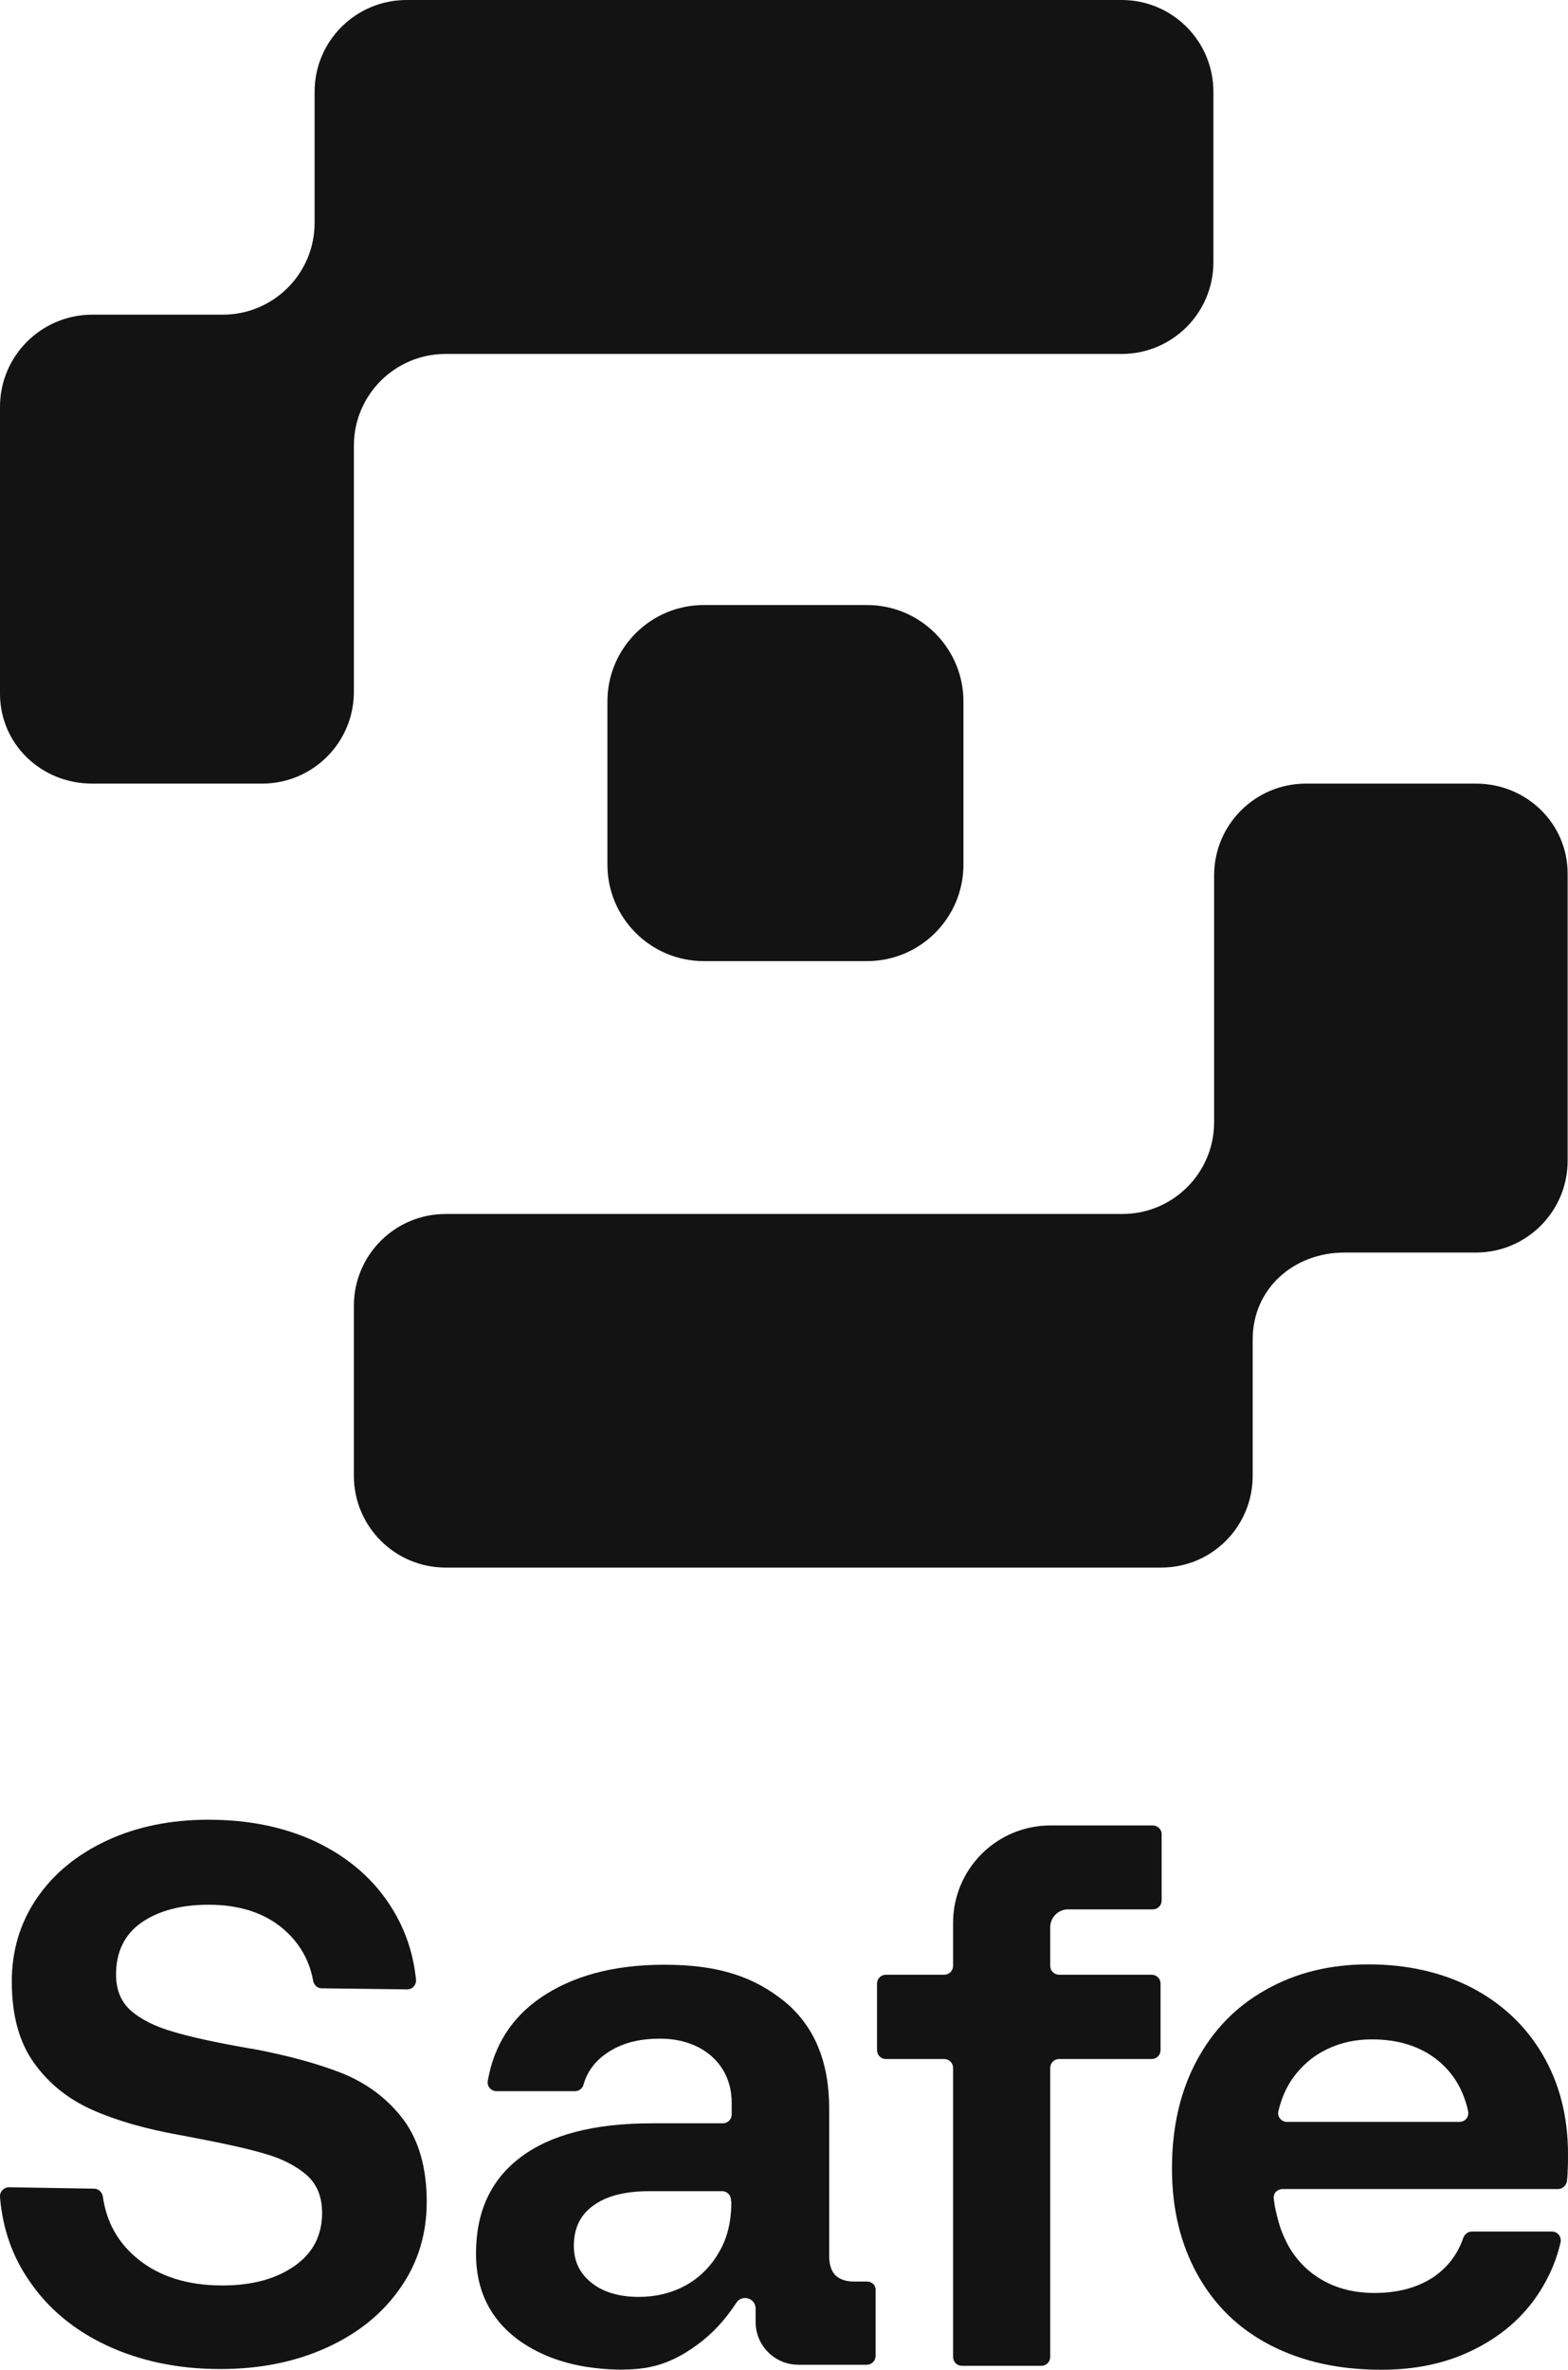
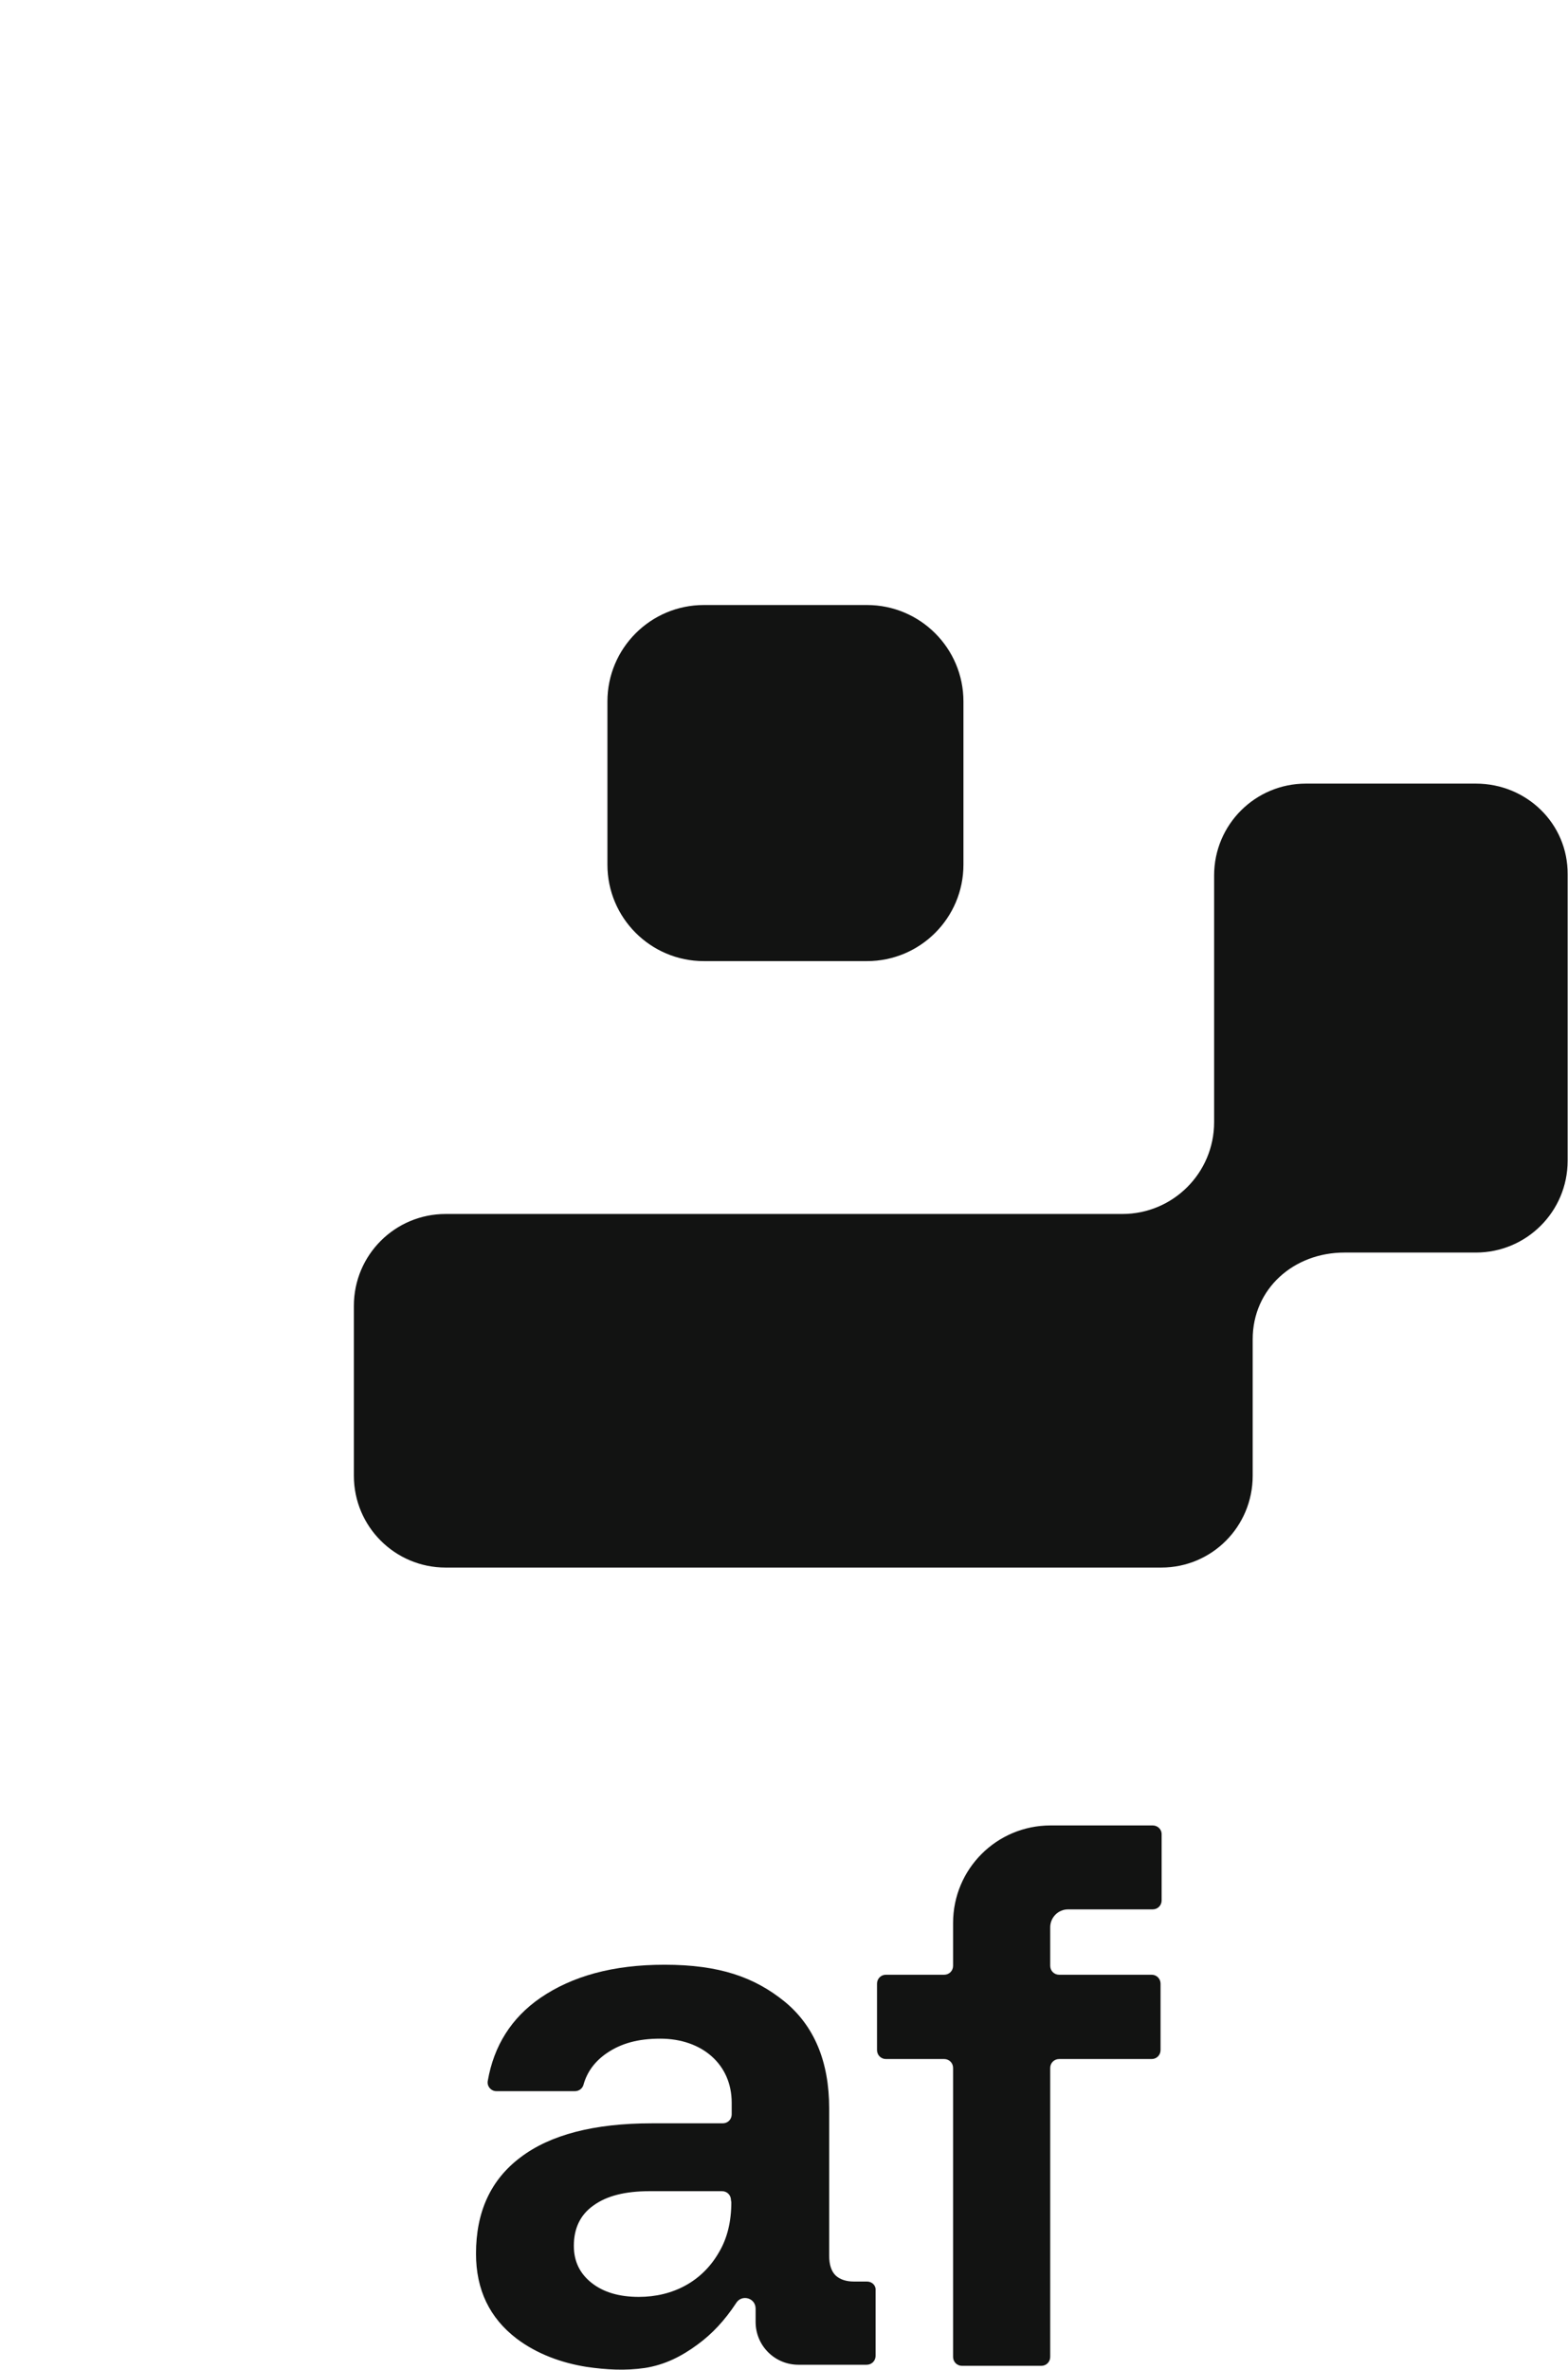
<svg xmlns="http://www.w3.org/2000/svg" version="1.1" id="Layer_1" x="0px" y="0px" viewBox="0 0 439.1 663.5" style="enable-background:new 0 0 439.1 663.5;" xml:space="preserve">
  <style type="text/css">
  .st0{fill:#121312;}
 </style>
  <g>
    <g>
-       <path class="st0" d="M96.1,580.6c-7-2.8-15.5-5.1-25.6-7h-0.2c-9.8-1.7-17.1-3.3-22-4.8c-4.9-1.4-8.8-3.4-11.6-5.8    c-2.8-2.5-4.2-5.8-4.2-10.2c0-6.3,2.4-11.2,7.1-14.5c4.8-3.3,11-5,18.8-5c8.5,0,15.4,2.2,20.6,6.5c4.7,3.9,7.6,8.8,8.7,14.8    c0.2,1.2,1.2,2.1,2.4,2.1L114,557c1.5,0,2.6-1.2,2.5-2.7c-0.8-8-3.4-15.2-7.9-21.8c-5-7.3-11.8-12.9-20.5-17c-8.7-4-18.6-6-29.7-6    c-10.5,0-20,1.9-28.4,5.8c-8.4,3.9-15,9.3-19.7,16.2c-4.7,6.9-7,14.7-7,23.3c0,9.5,2.1,17.1,6.3,22.9c4.2,5.8,9.6,10.1,16.4,13.1    s14.9,5.3,24.4,7l1.1,0.2c10.1,1.9,17.6,3.5,22.6,5c5,1.4,8.9,3.5,11.8,6c2.9,2.6,4.3,6.1,4.3,10.6c0,6.3-2.6,11.3-7.8,14.9    c-5.2,3.6-11.9,5.4-20.1,5.4c-9.8,0-17.7-2.5-23.8-7.5c-5.5-4.5-8.7-10.3-9.7-17.4c-0.2-1.2-1.2-2.2-2.4-2.2l-23.9-0.4    c-1.4,0-2.6,1.2-2.5,2.7c0.7,8.7,3.4,16.6,8.2,23.5c5.2,7.7,12.5,13.8,21.7,18.1s19.8,6.6,31.8,6.6c11.1,0,21-2,29.8-6    c8.8-4,15.7-9.6,20.6-16.7c5-7.1,7.4-15.2,7.4-24.1c0-9.5-2.2-17.2-6.5-23C108.7,587.8,103.1,583.5,96.1,580.6L96.1,580.6z">
-    </path>
      <path class="st0" d="M242.8,638.8h-3.7c-2.2,0-3.9-0.6-5.1-1.7c-1.2-1.2-1.8-3-1.8-5.6v-41.2c0-13.1-4.2-23.1-12.5-29.9    c-8.4-6.8-18.2-10.3-33.6-10.3c-14.5,0-25.9,3.2-34.8,9.3c-8.1,5.6-13,13.4-14.7,23.2c-0.3,1.5,0.9,2.9,2.4,2.9h22    c1.1,0,2.1-0.7,2.4-1.8c1-3.6,3.2-6.6,6.6-8.9c4-2.7,8.7-4,14.9-4c11.7,0,20,7.2,20,17.9v3.3c0,1.4-1.1,2.5-2.5,2.5h-19.9    c-16.1,0-28.4,3.2-36.7,9.5c-8.4,6.3-12.5,15.3-12.5,27c0,10.1,3.8,18,11.4,23.8c5.7,4.3,12.6,6.8,19.6,7.9    c5.4,0.8,10.9,1.1,16.3,0.3c5.6-0.9,10.2-3.2,14.8-6.6c4.1-3,7.6-6.8,10.7-11.5c1.5-2.6,5.5-1.6,5.5,1.5v3.7c0,6.7,5.4,12,12,12    h19.1c1.4,0,2.5-1.1,2.5-2.5v-18.4C245.3,639.9,244.2,638.8,242.8,638.8L242.8,638.8z M204.8,616.6c0,5.3-1.1,10-3.4,13.9    c-4.7,8.3-13,12.6-22.5,12.6c-5.5,0-9.9-1.3-13.2-3.9c-3.3-2.6-5-6-5-10.4c0-4.9,1.8-8.7,5.5-11.3c3.7-2.7,8.9-4,15.7-4h20.3    c1.4,0,2.5,1.1,2.5,2.5L204.8,616.6L204.8,616.6z">
   </path>
      <path class="st0" d="M322.8,511.1h-28.6c-15.1,0-27.3,12.2-27.3,27.3v12c0,1.4-1.1,2.5-2.5,2.5h-16.3c-1.4,0-2.5,1.1-2.5,2.5v18.6    c0,1.4,1.1,2.5,2.5,2.5h16.3c1.4,0,2.5,1.1,2.5,2.5v80.9c0,1.4,1.1,2.5,2.5,2.5h22.2c1.4,0,2.5-1.1,2.5-2.5v-80.9    c0-1.4,1.1-2.5,2.5-2.5h25.9c1.4,0,2.5-1.1,2.5-2.5v-18.6c0-1.4-1.1-2.5-2.5-2.5h-25.9c-1.4,0-2.5-1.1-2.5-2.5v-10.8    c0-2.7,2.2-5,5-5h23.7c1.4,0,2.5-1.1,2.5-2.5v-18.6C325.3,512.2,324.2,511.1,322.8,511.1L322.8,511.1z">
   </path>
-       <path class="st0" d="M431.9,575.1c-4.8-8.1-11.4-14.2-19.8-18.6c-8.4-4.3-18-6.5-28.9-6.5s-20.4,2.4-28.7,7.1    c-8.4,4.7-14.8,11.3-19.4,19.9c-4.6,8.6-6.9,18.6-6.9,30.1s2.4,21.1,7.1,29.7c4.8,8.6,11.5,15.2,20.4,19.8    c8.9,4.6,19.2,6.9,31.2,6.9c9.2,0,17.5-1.7,24.7-5.1c7.3-3.4,13.1-8,17.6-13.9c3.8-5.1,6.4-10.6,7.8-16.6c0.4-1.6-0.8-3.1-2.4-3.1    h-22.4c-1.1,0-2,0.7-2.4,1.7c-1.6,4.7-4.4,8.3-8.3,11c-4.5,3-10,4.5-16.6,4.5c-5.5,0-10.3-1.2-14.4-3.5c-4.1-2.3-7.3-5.5-9.7-9.7    c-0.9-1.7-1.7-3.4-2.3-5.2c-0.6-1.9-1.1-3.9-1.5-5.9c-0.1-0.7-0.2-1.4-0.3-2.1c-0.2-1.5,1-2.7,2.5-2.7h77.1c1.2,0,2.3-0.9,2.5-2.2    c0.1-0.9,0.2-1.8,0.2-2.8c0.1-1.7,0.1-3.3,0.1-4.8C439.1,592.6,436.7,583.2,431.9,575.1L431.9,575.1z M408.7,594.1h-48.3    c-1.6,0-2.8-1.5-2.4-3c0.8-3.4,2.1-6.5,4-9.2c2.5-3.5,5.6-6.2,9.5-8.1c3.9-1.9,8.1-2.8,12.7-2.8c7.5,0,13.7,2,18.6,6    c4.2,3.5,7,8.1,8.3,14C411.5,592.7,410.3,594.1,408.7,594.1L408.7,594.1z">
-    </path>
    </g>
    <g>
      <path class="st0" d="M413.3,219.4h-47.6c-14.2,0-25.7,11.5-25.7,25.7v69.1c0,14.2-11.5,25.7-25.7,25.7H124.8    c-14.2,0-25.7,11.5-25.7,25.7v47.6c0,14.2,11.5,25.7,25.7,25.7h200.4c14.2,0,25.6-11.5,25.6-25.7v-38.2    c0-14.2,11.5-24.3,25.7-24.3h36.8c14.2,0,25.7-11.5,25.7-25.7v-80.2C439.1,230.6,427.5,219.4,413.3,219.4L413.3,219.4z">
-    </path>
-       <path class="st0" d="M99.1,124.8c0-14.2,11.5-25.7,25.7-25.7h189.3c14.2,0,25.7-11.5,25.7-25.7V25.7c0-14.2-11.5-25.7-25.7-25.7    H113.9C99.6,0,88.1,11.5,88.1,25.7v36.7c0,14.2-11.5,25.7-25.7,25.7H25.7C11.5,88.2,0,99.7,0,113.9v80.3    c0,14.2,11.6,25.2,25.8,25.2h47.6c14.2,0,25.7-11.5,25.7-25.7L99.1,124.8L99.1,124.8z">
   </path>
      <path class="st0" d="M197.1,169.4h45.7c14.9,0,27,12.1,27,27v45.7c0,14.9-12.1,27-27,27h-45.7c-14.9,0-27-12.1-27-27v-45.7    C170.1,181.5,182.2,169.4,197.1,169.4z">
   </path>
    </g>
  </g>
</svg>